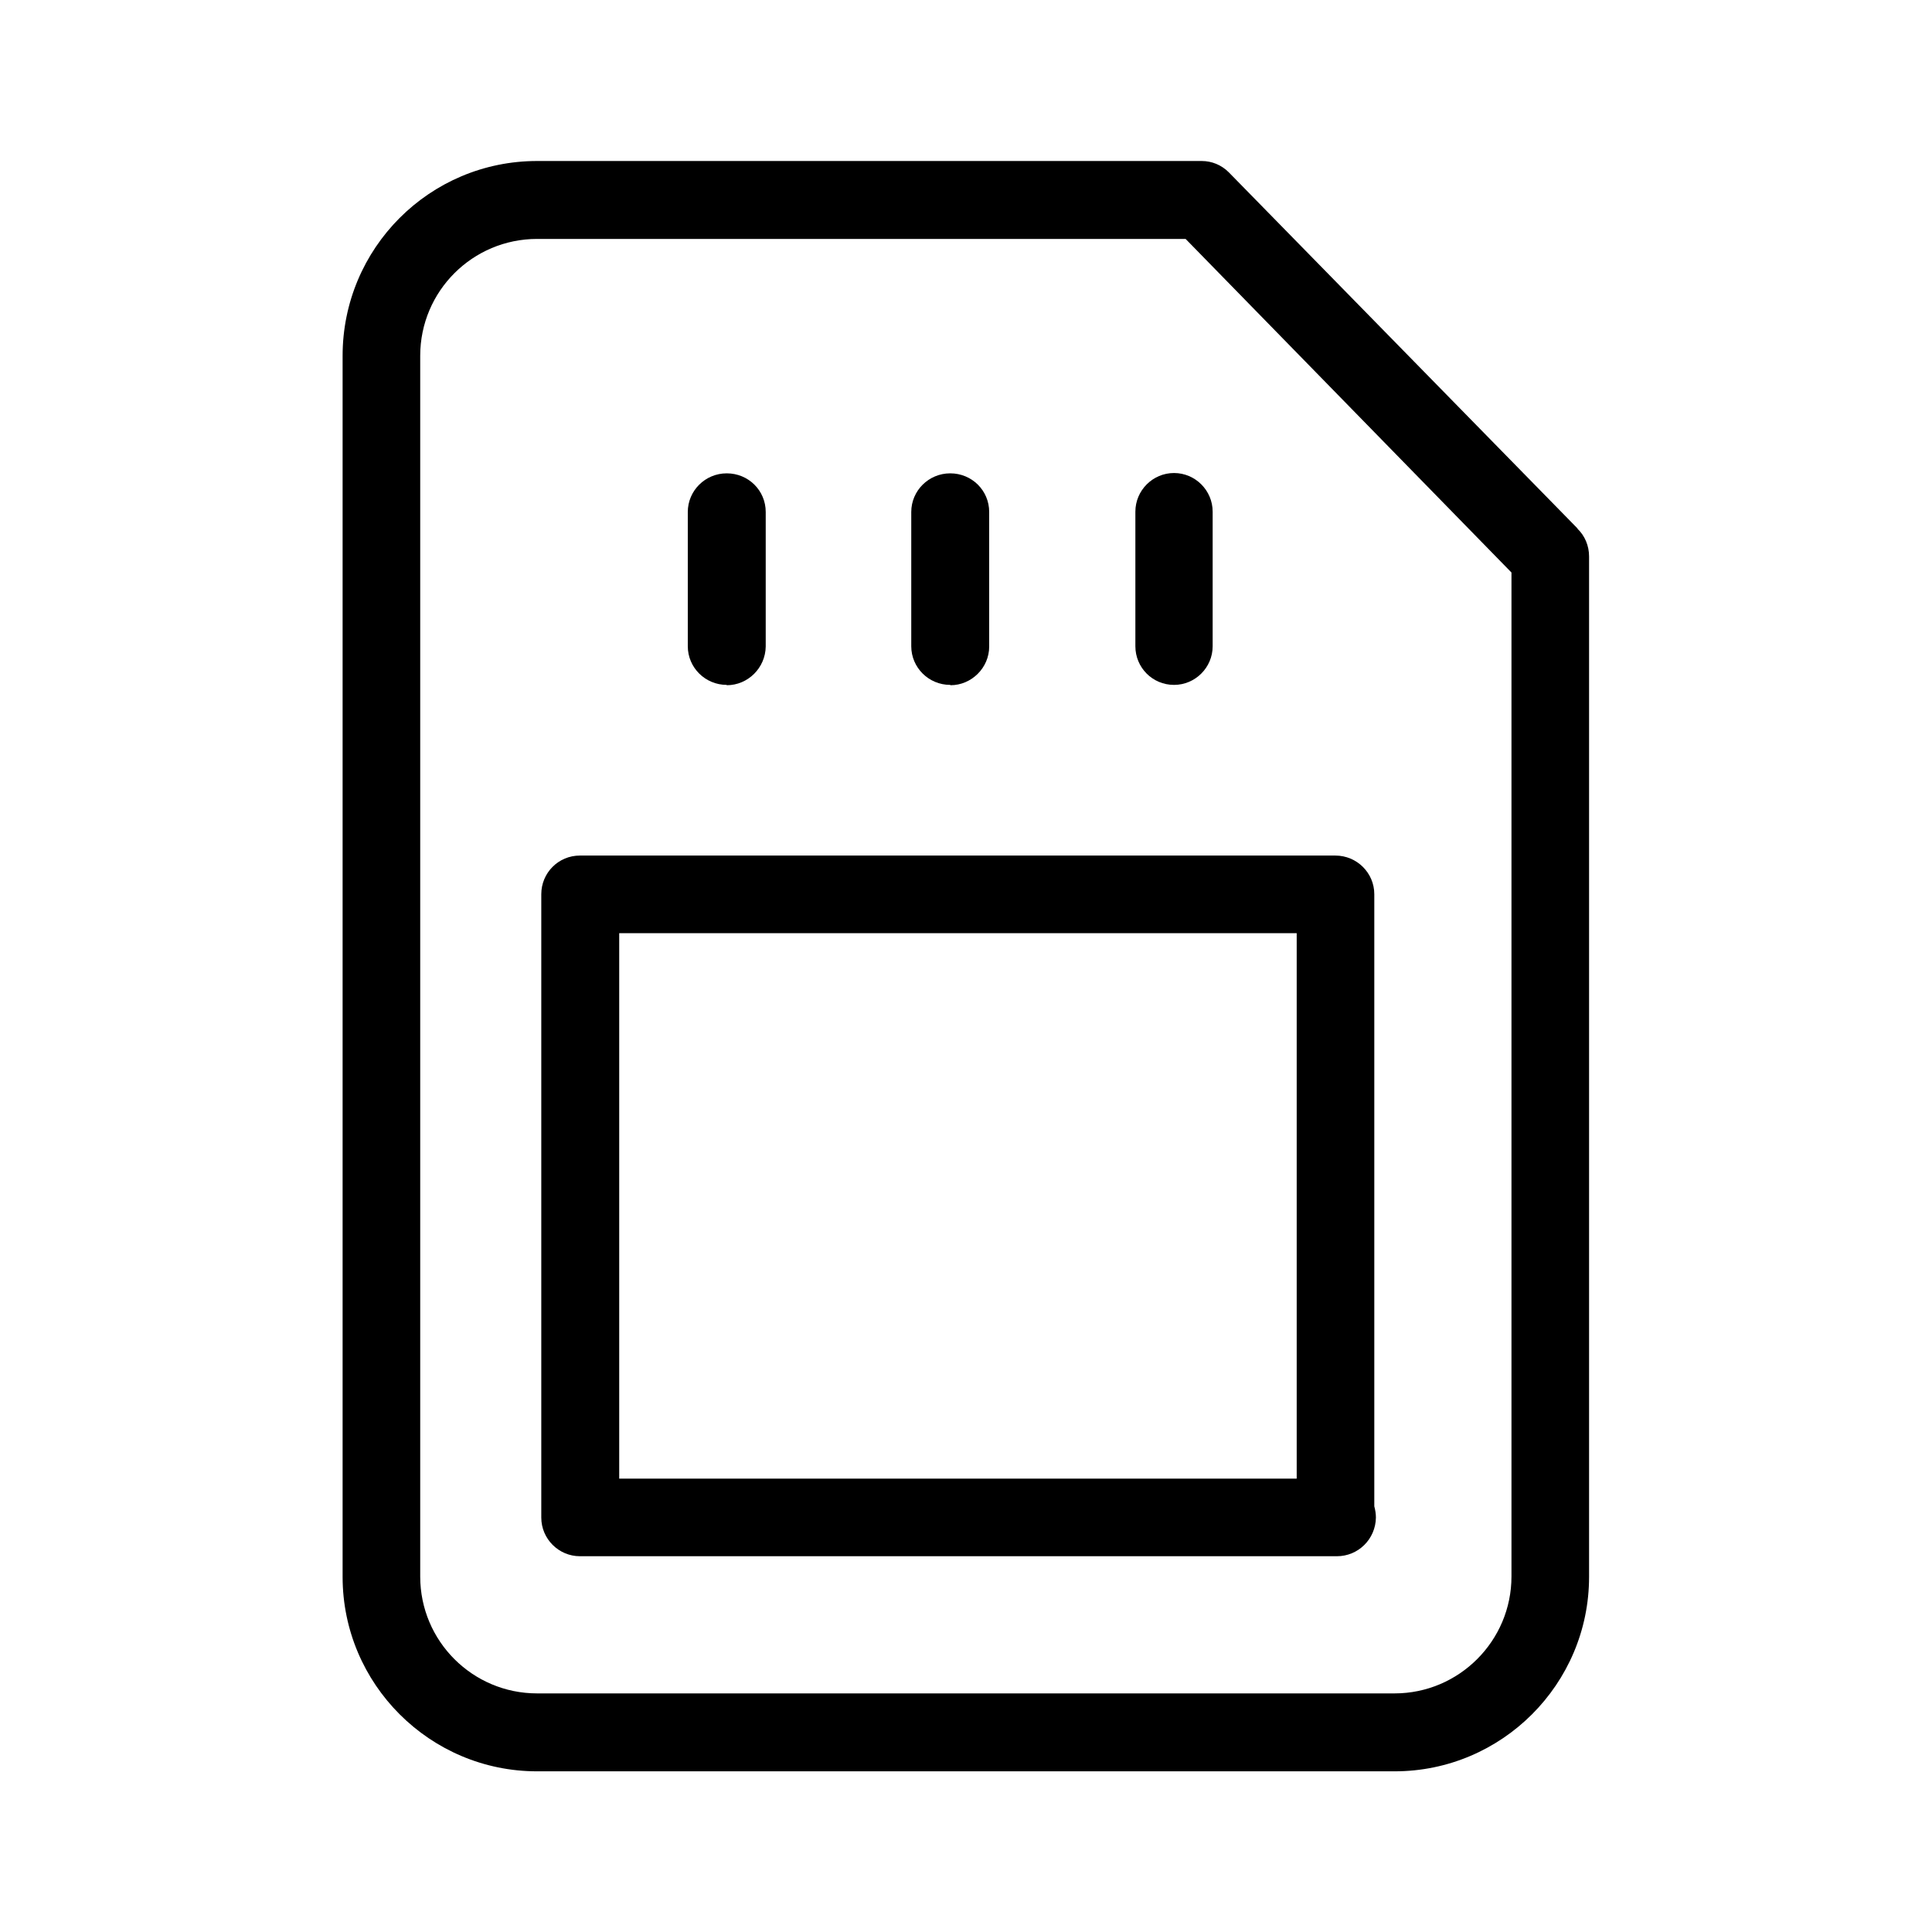
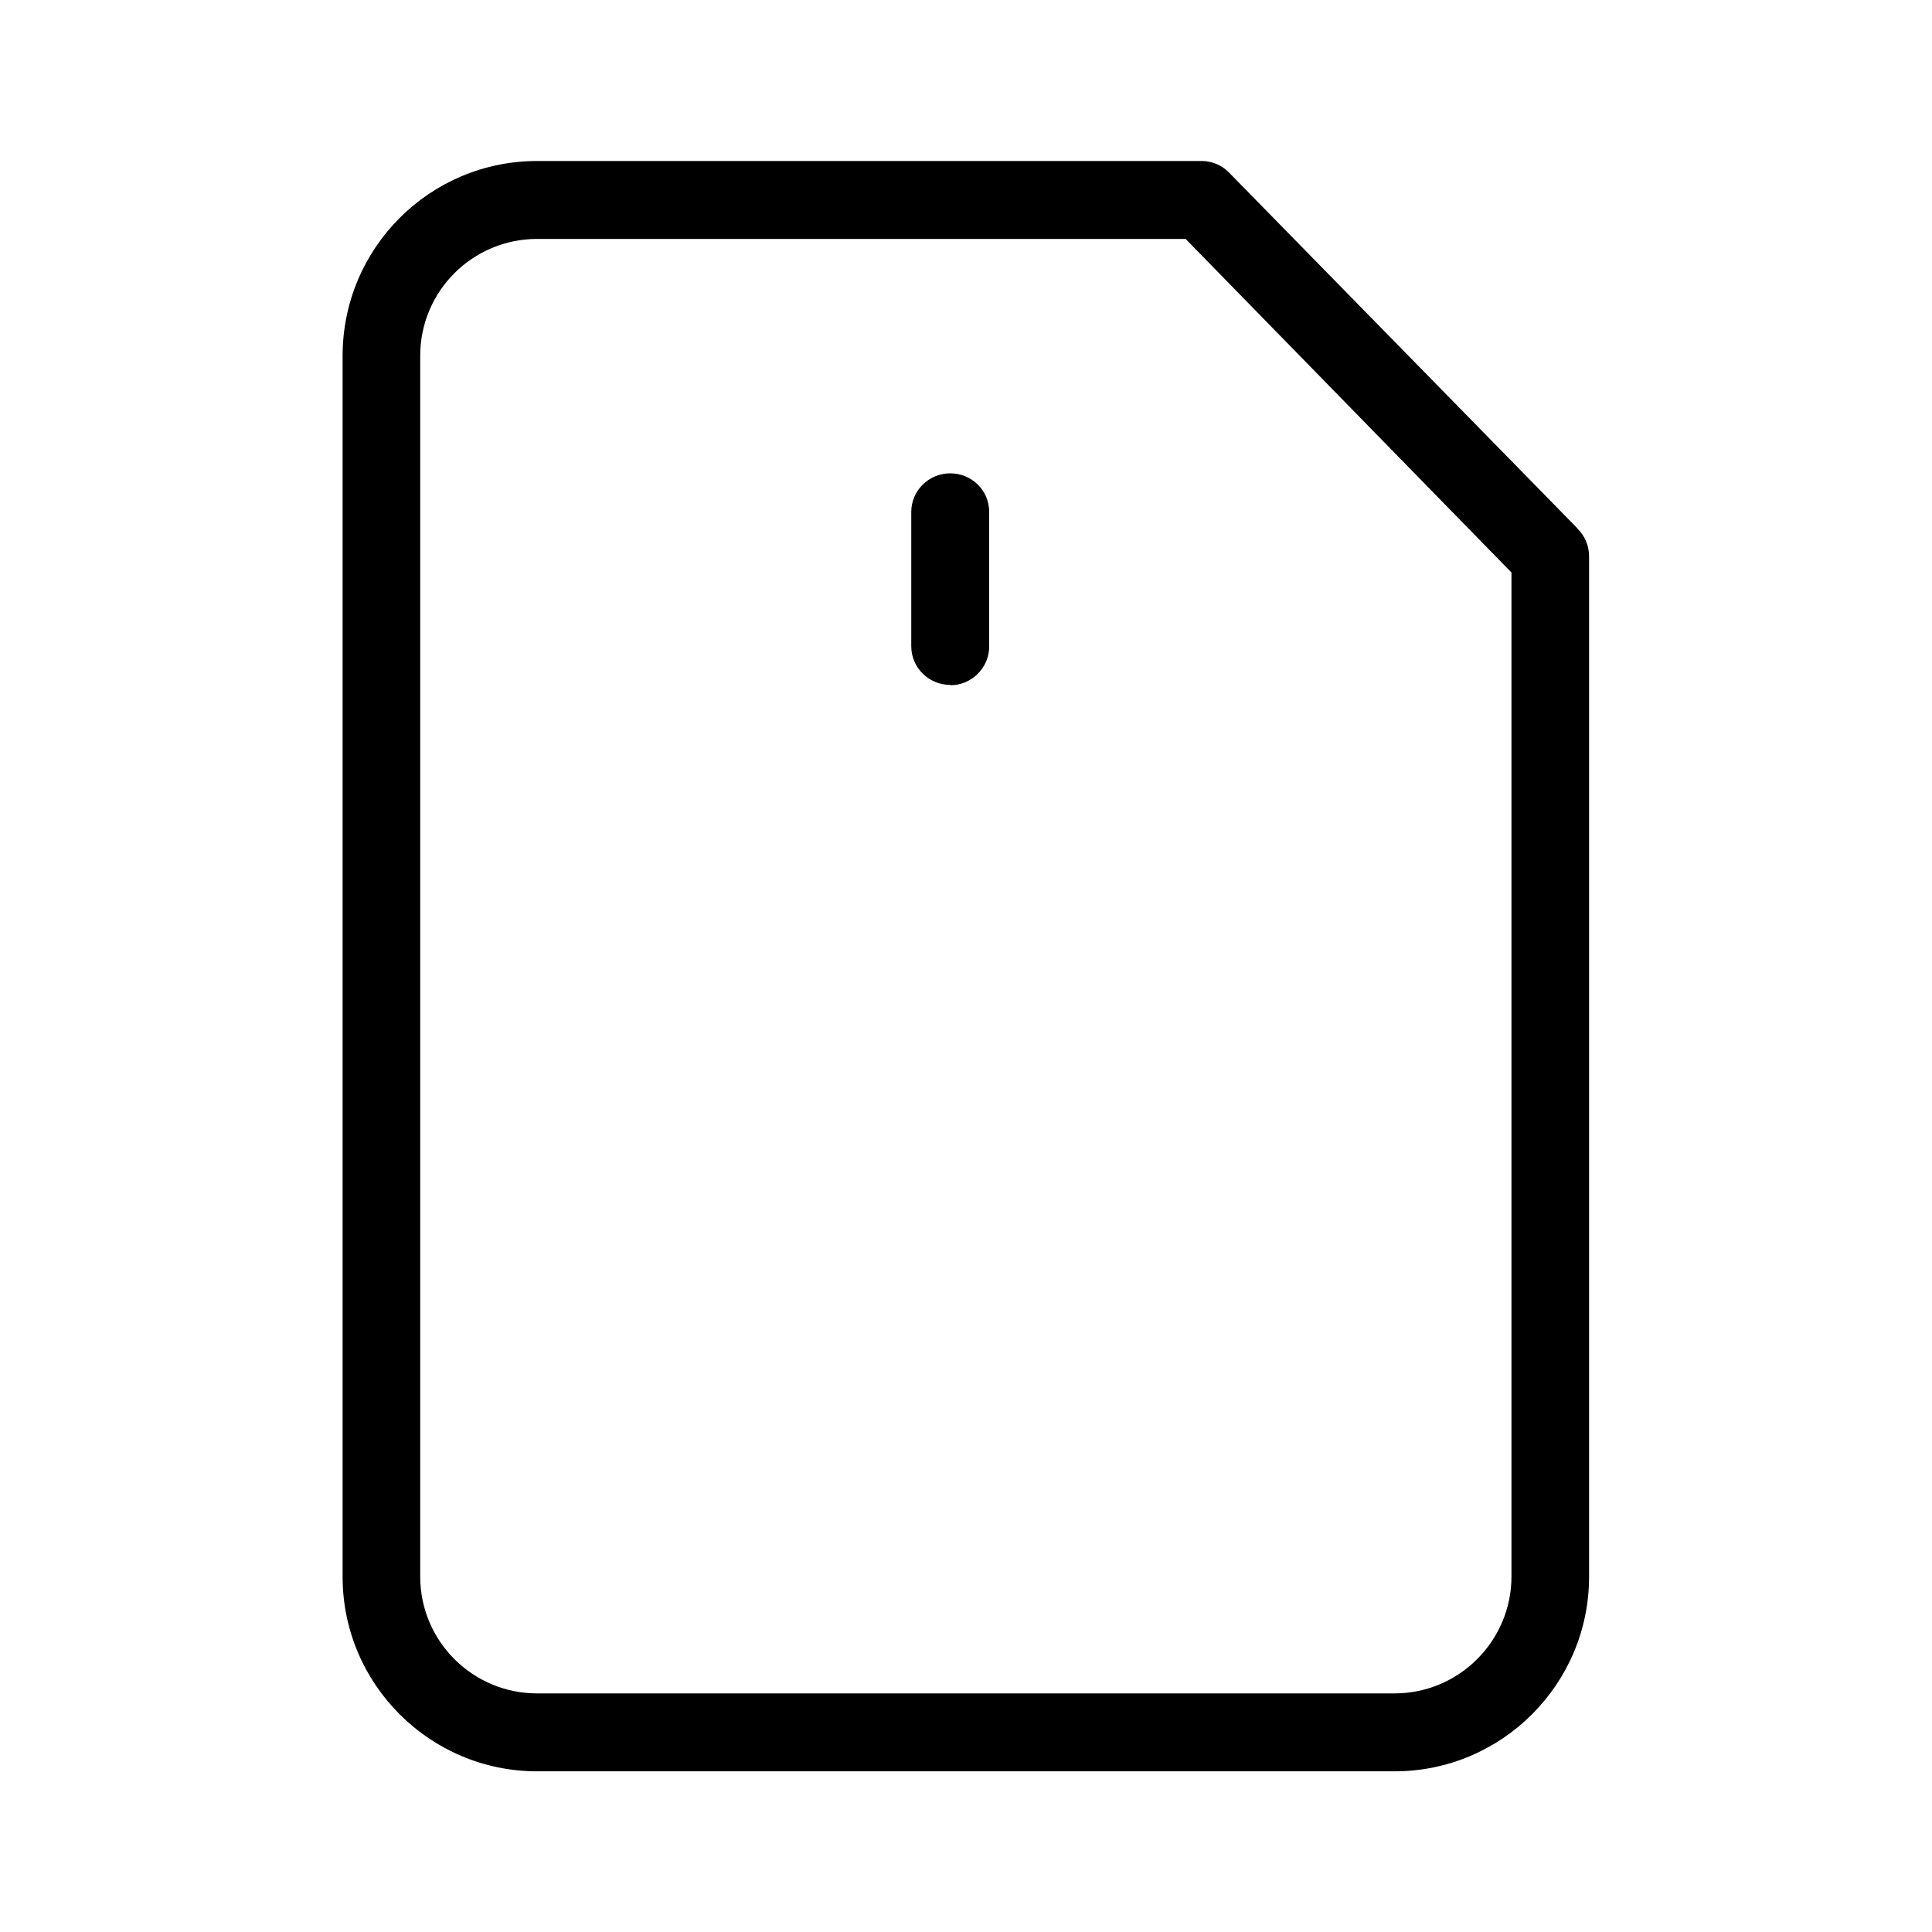
<svg xmlns="http://www.w3.org/2000/svg" id="Layer_1" data-name="Layer 1" viewBox="0 0 60 60">
  <path d="m48.99,16.41l-10.83-11.06c-.23-.23-.53-.35-.84-.35h-20.64c-3.34,0-6.04,2.71-6.04,6.05v37.92c0,3.33,2.71,6.04,6.04,6.04h26.63c3.33,0,6.04-2.71,6.04-6.04v-31.69c0-.33-.13-.64-.36-.86Zm-2.05,32.55c0,2-1.63,3.63-3.63,3.63h-26.63c-2,0-3.63-1.62-3.63-3.63V11.05c0-2.01,1.63-3.63,3.63-3.63h20.14l10.12,10.36v31.19Z" />
-   <path d="m16.81,27.77v19.36c0,.66.54,1.2,1.2,1.2h23.51c.66,0,1.2-.53,1.21-1.2,0-.12-.02-.24-.05-.35v-19.01c0-.66-.54-1.2-1.21-1.2h-23.46c-.67,0-1.2.54-1.2,1.2Zm2.42,1.21h21.04v16.94h-21.04v-16.94Z" />
-   <path d="m22.57,21.28c.66,0,1.2-.54,1.21-1.2h0v-4.18c0-.67-.54-1.2-1.21-1.2s-1.21.54-1.21,1.2v4.17c0,.66.54,1.2,1.21,1.2Z" />
  <path d="m29.52,21.28h0c.65,0,1.2-.54,1.2-1.2h0v-4.18c0-.67-.54-1.2-1.21-1.2s-1.21.54-1.21,1.2v4.17c0,.66.54,1.2,1.21,1.2Z" />
-   <path d="m35.26,15.9v4.17c0,.66.53,1.2,1.2,1.2h0c.66,0,1.2-.54,1.2-1.2h0v-4.18c0-.66-.54-1.2-1.2-1.2s-1.2.54-1.2,1.2Z" />
</svg>